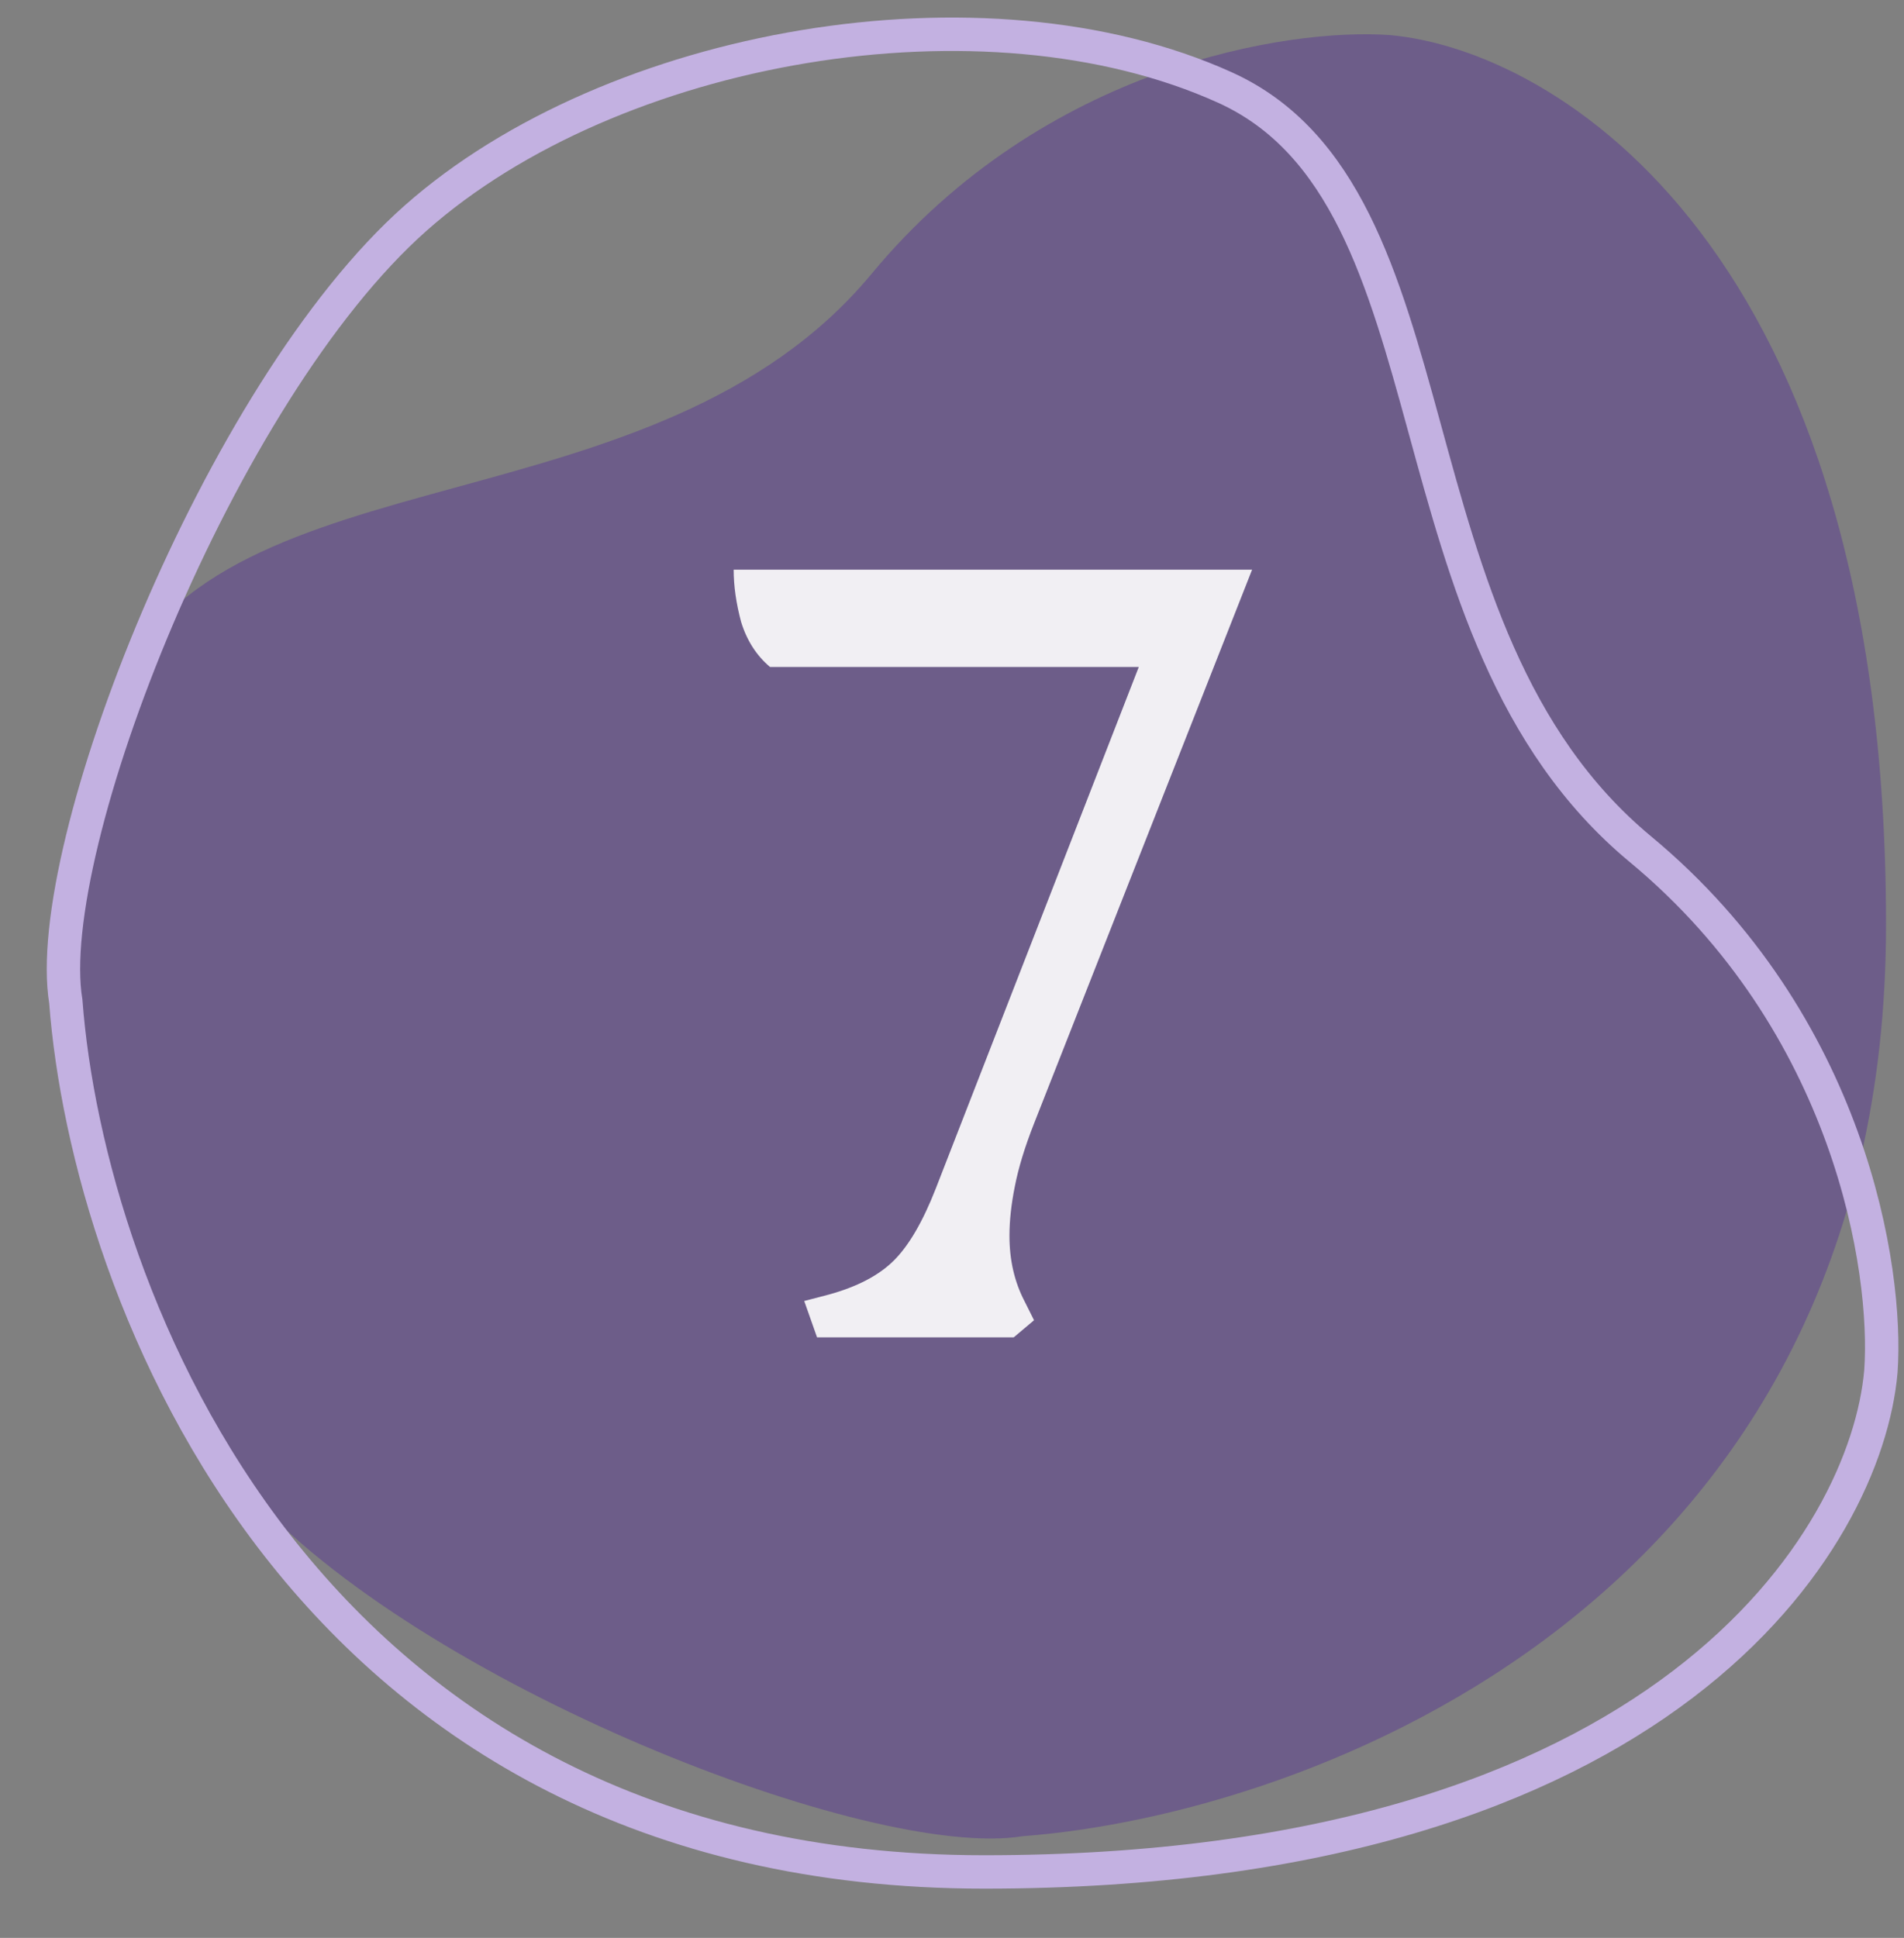
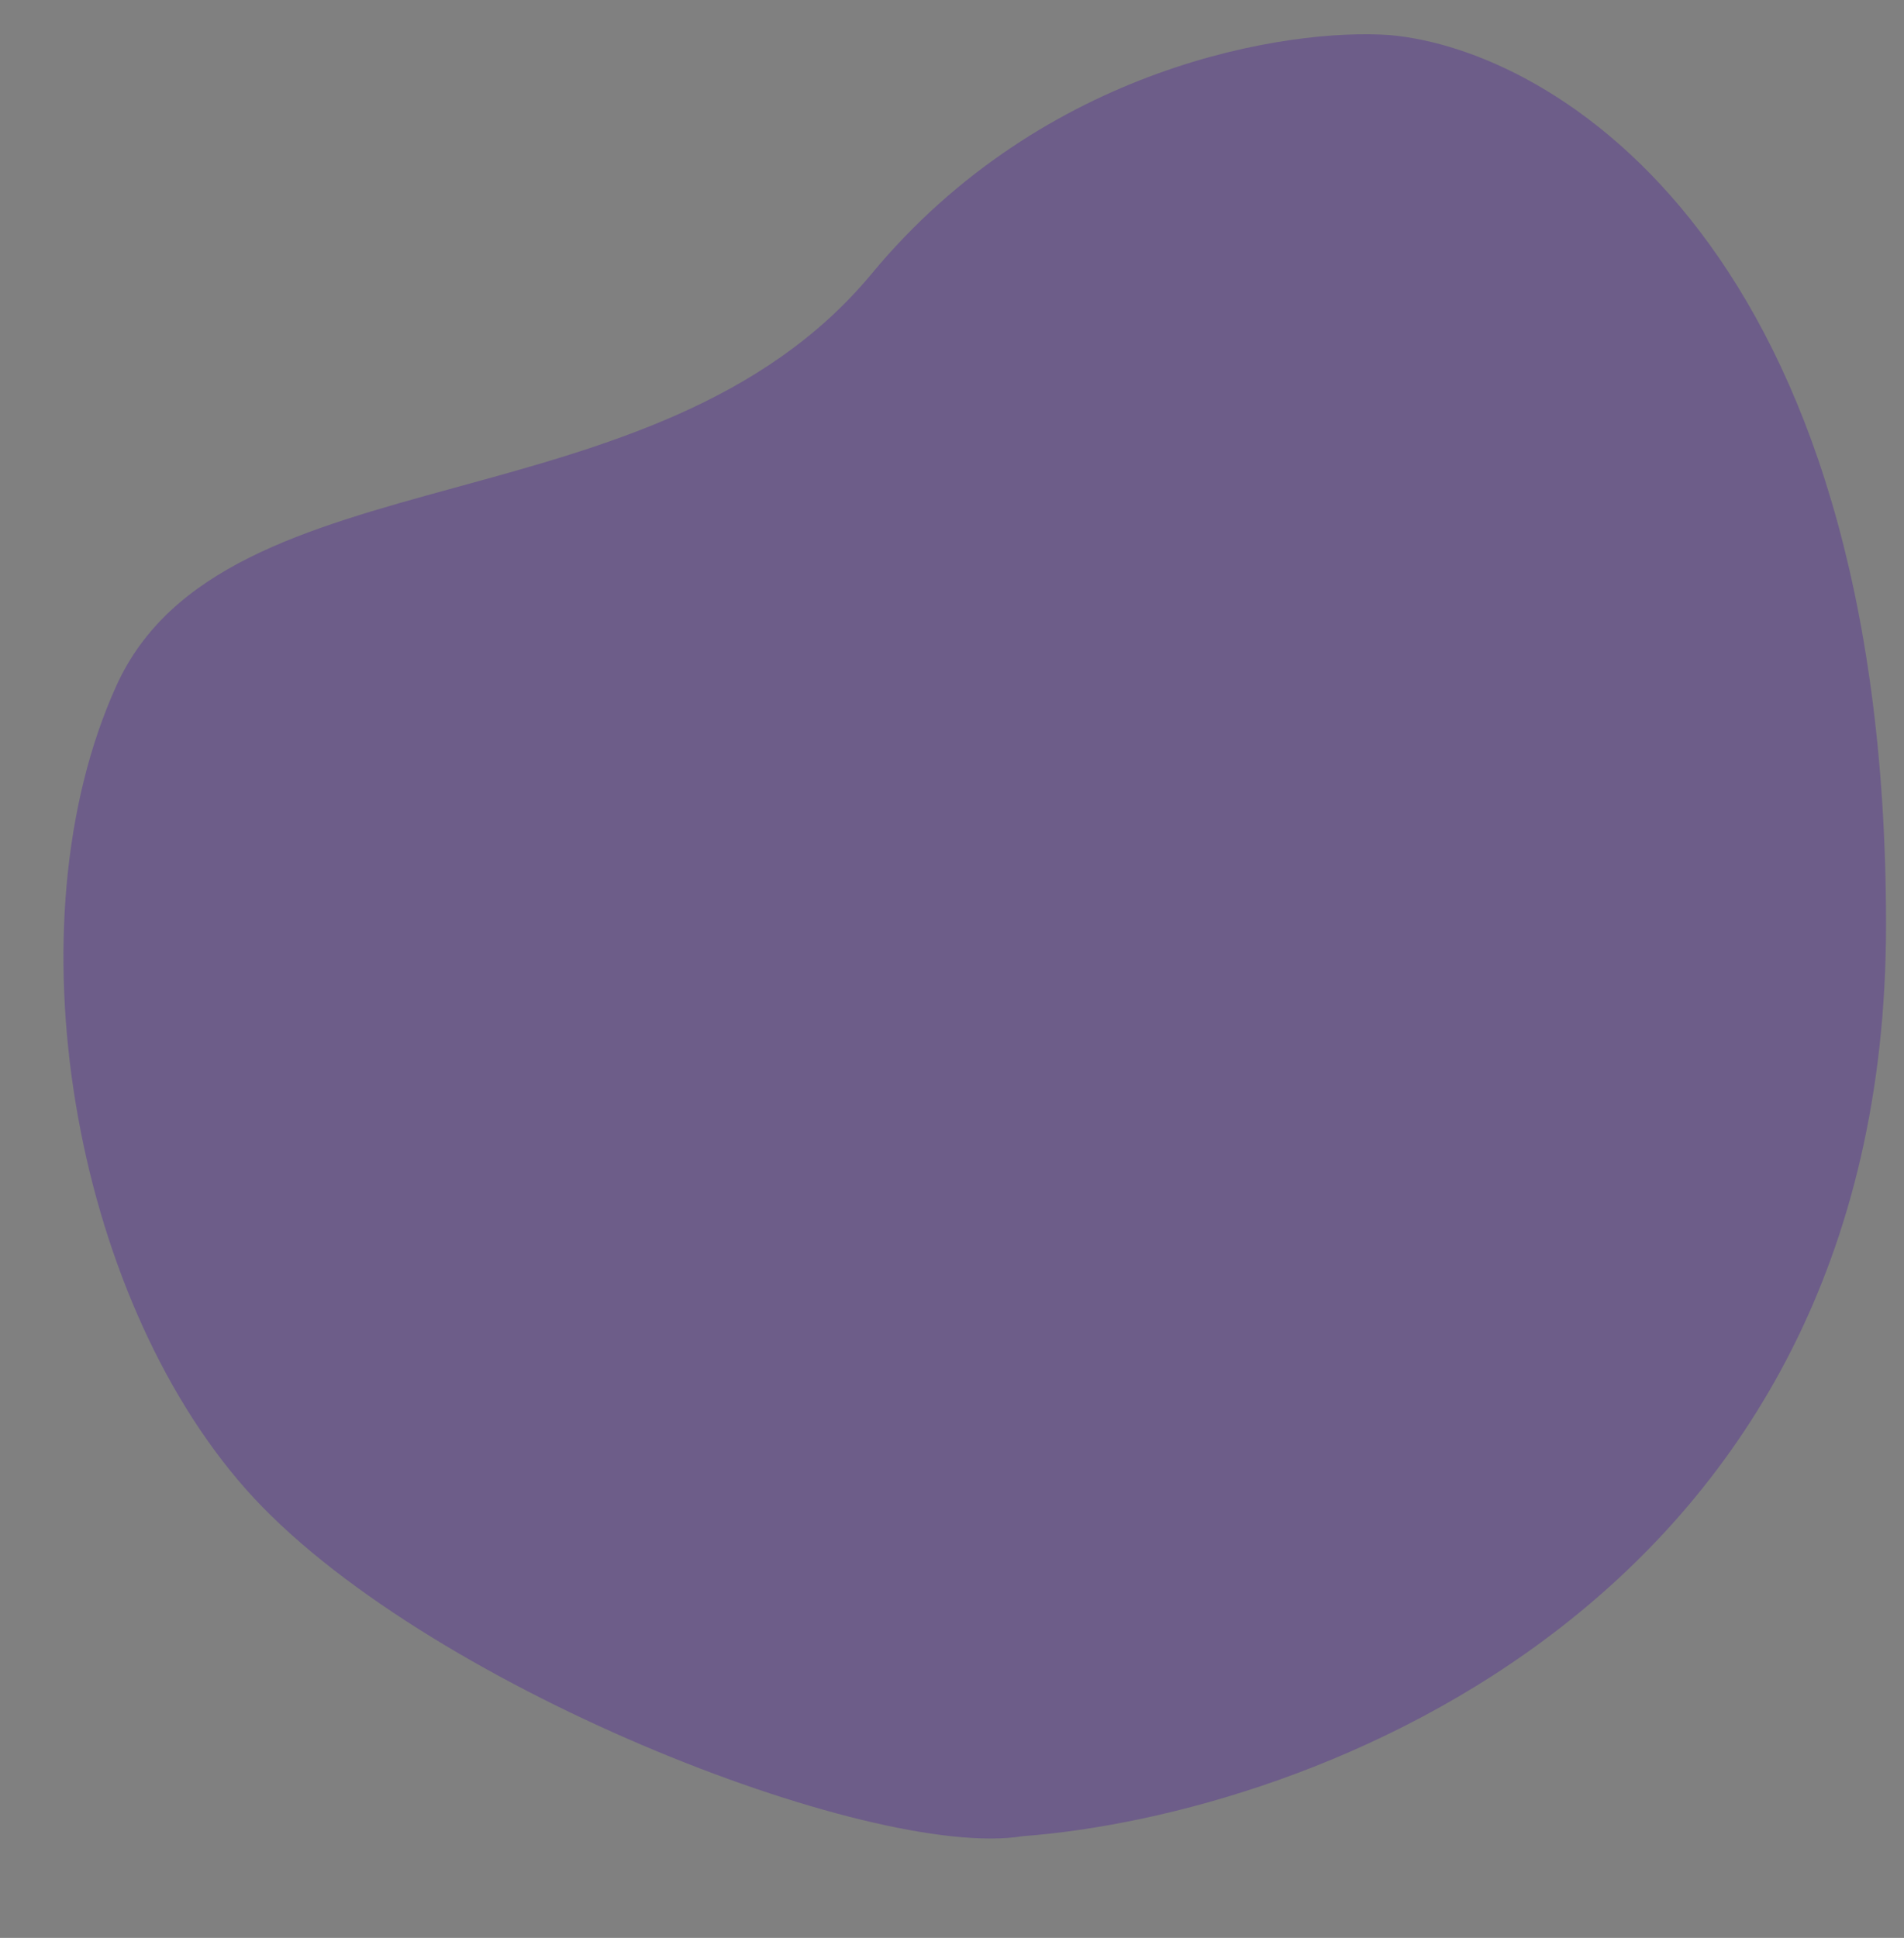
<svg xmlns="http://www.w3.org/2000/svg" width="57" height="58" viewBox="0 0 57 58" fill="none">
  <rect x="0" y="0" width="57" height="58" fill="#808080" stroke="none" />
  <path d="M56.462 27.678C56.462 47.942 39.232 54.306 30.617 54.956C26.094 55.699 12.525 50.41 7.356 44.565C2.187 38.719 0.249 27.678 3.479 20.534C6.71 13.39 19.633 15.988 26.094 8.194C31.263 1.96 38.586 0.834 41.601 1.05C46.555 1.483 56.462 7.415 56.462 27.678Z" fill="#5B3A92" fill-opacity="0.5" />
-   <path d="M29.467 56.026C9.041 56.026 2.625 38.657 1.97 29.973C1.222 25.414 6.553 11.736 12.445 6.526C18.337 1.315 29.467 -0.639 36.668 2.618C43.87 5.875 41.251 18.901 49.107 25.414C55.392 30.625 56.526 38.006 56.308 41.046C55.872 46.039 49.892 56.026 29.467 56.026Z" stroke="#C3B1E1" />
-   <path d="M24.46 40.026L24.076 38.938L24.812 38.746C25.665 38.511 26.316 38.17 26.764 37.722C27.212 37.274 27.628 36.559 28.012 35.578L34.092 19.962H23.052C22.647 19.62 22.359 19.172 22.188 18.618C22.039 18.063 21.964 17.541 21.964 17.05H37.484L30.956 33.626C30.679 34.33 30.487 34.959 30.38 35.514C30.273 36.047 30.22 36.538 30.22 36.986C30.22 37.711 30.369 38.362 30.668 38.938L30.956 39.514L30.348 40.026H24.46Z" fill="white" fill-opacity="0.9" />
</svg>